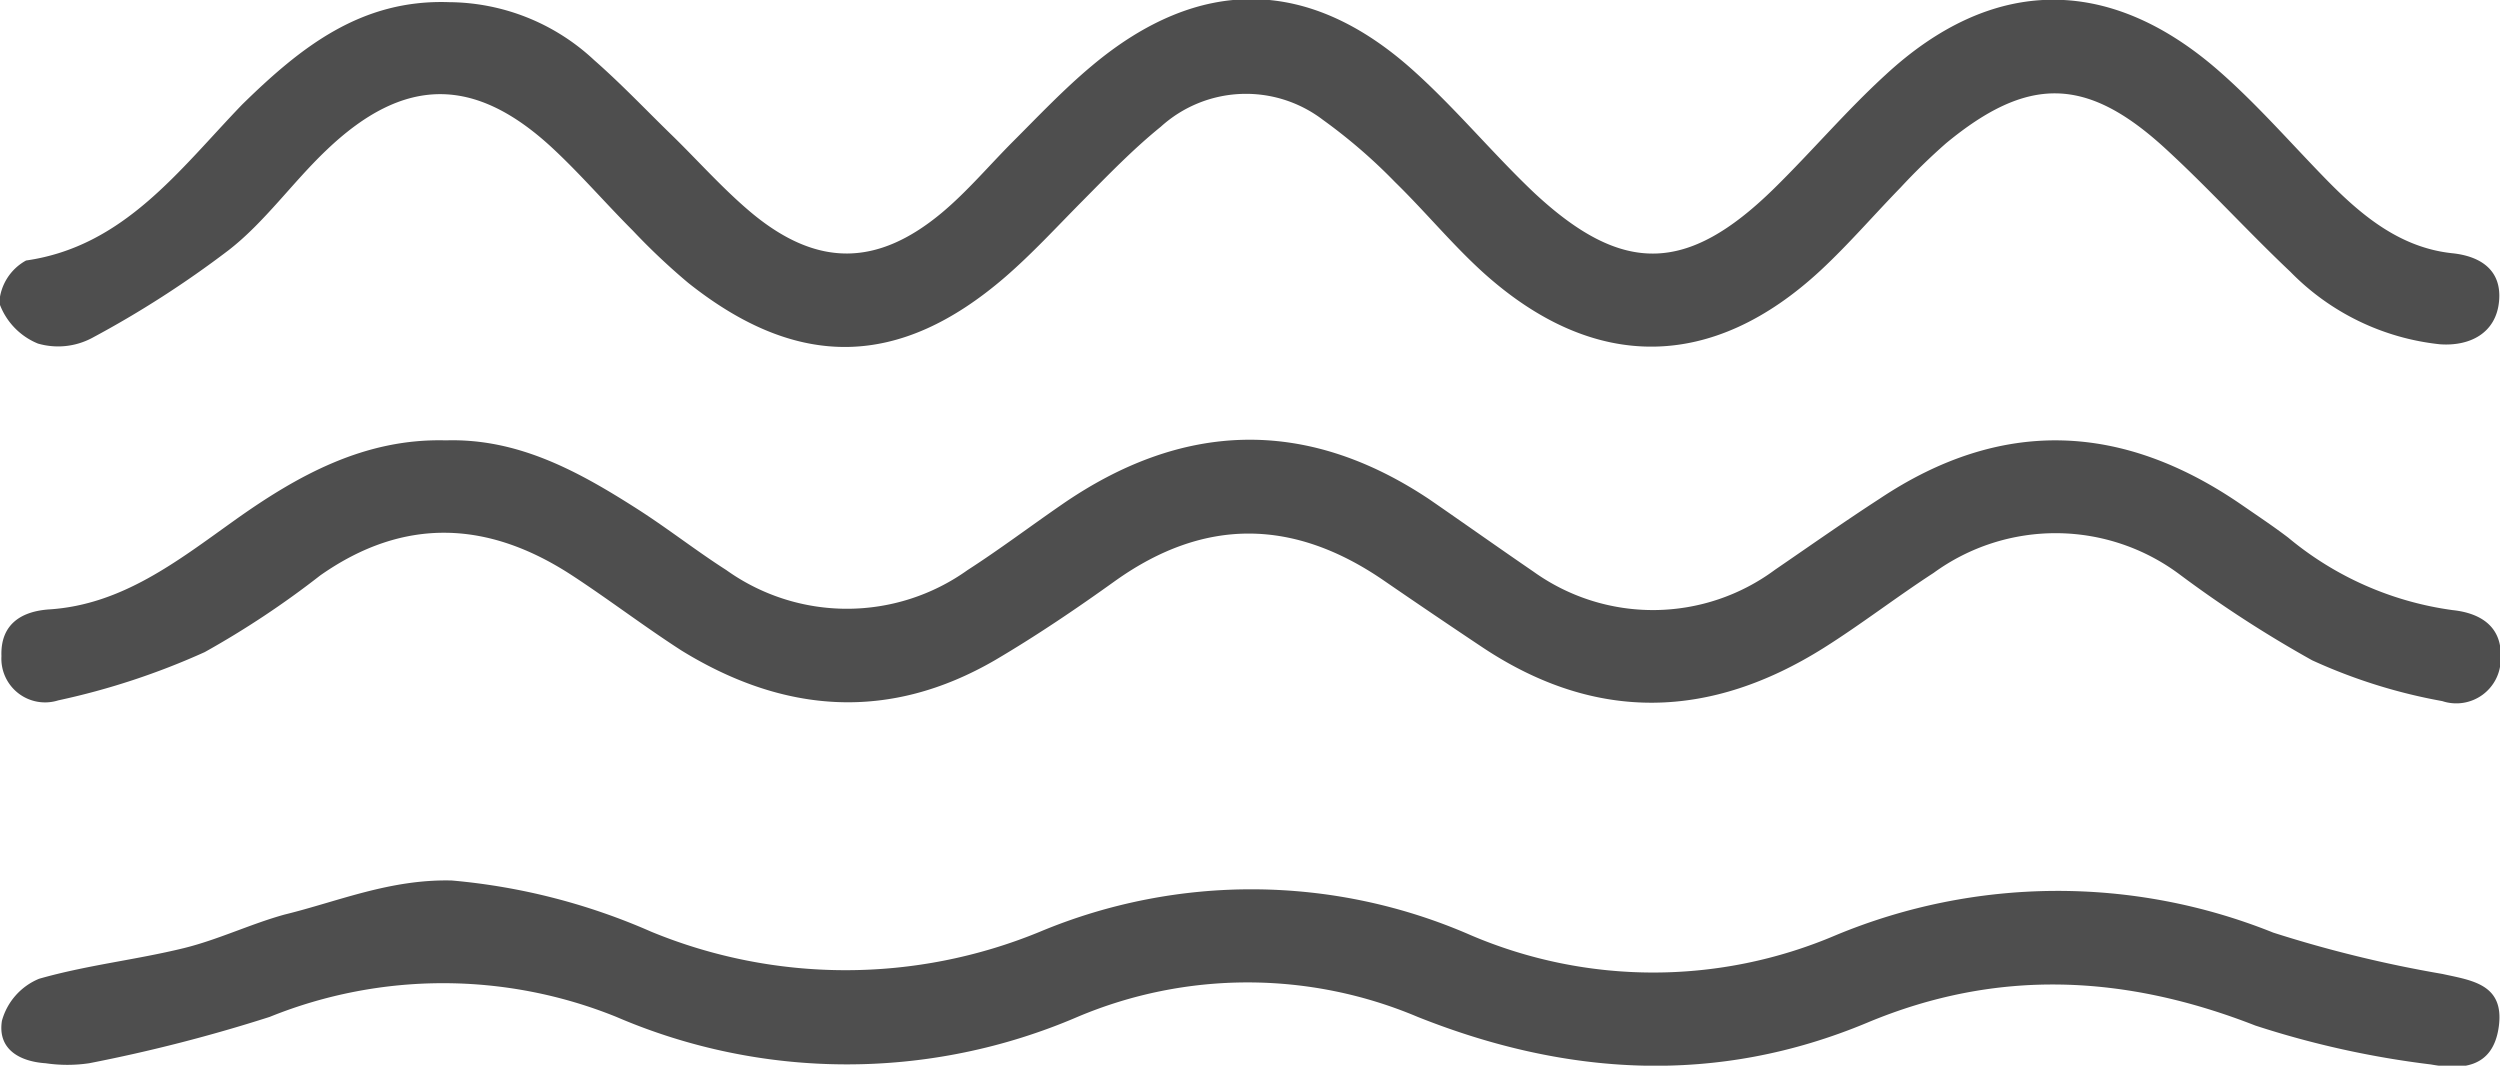
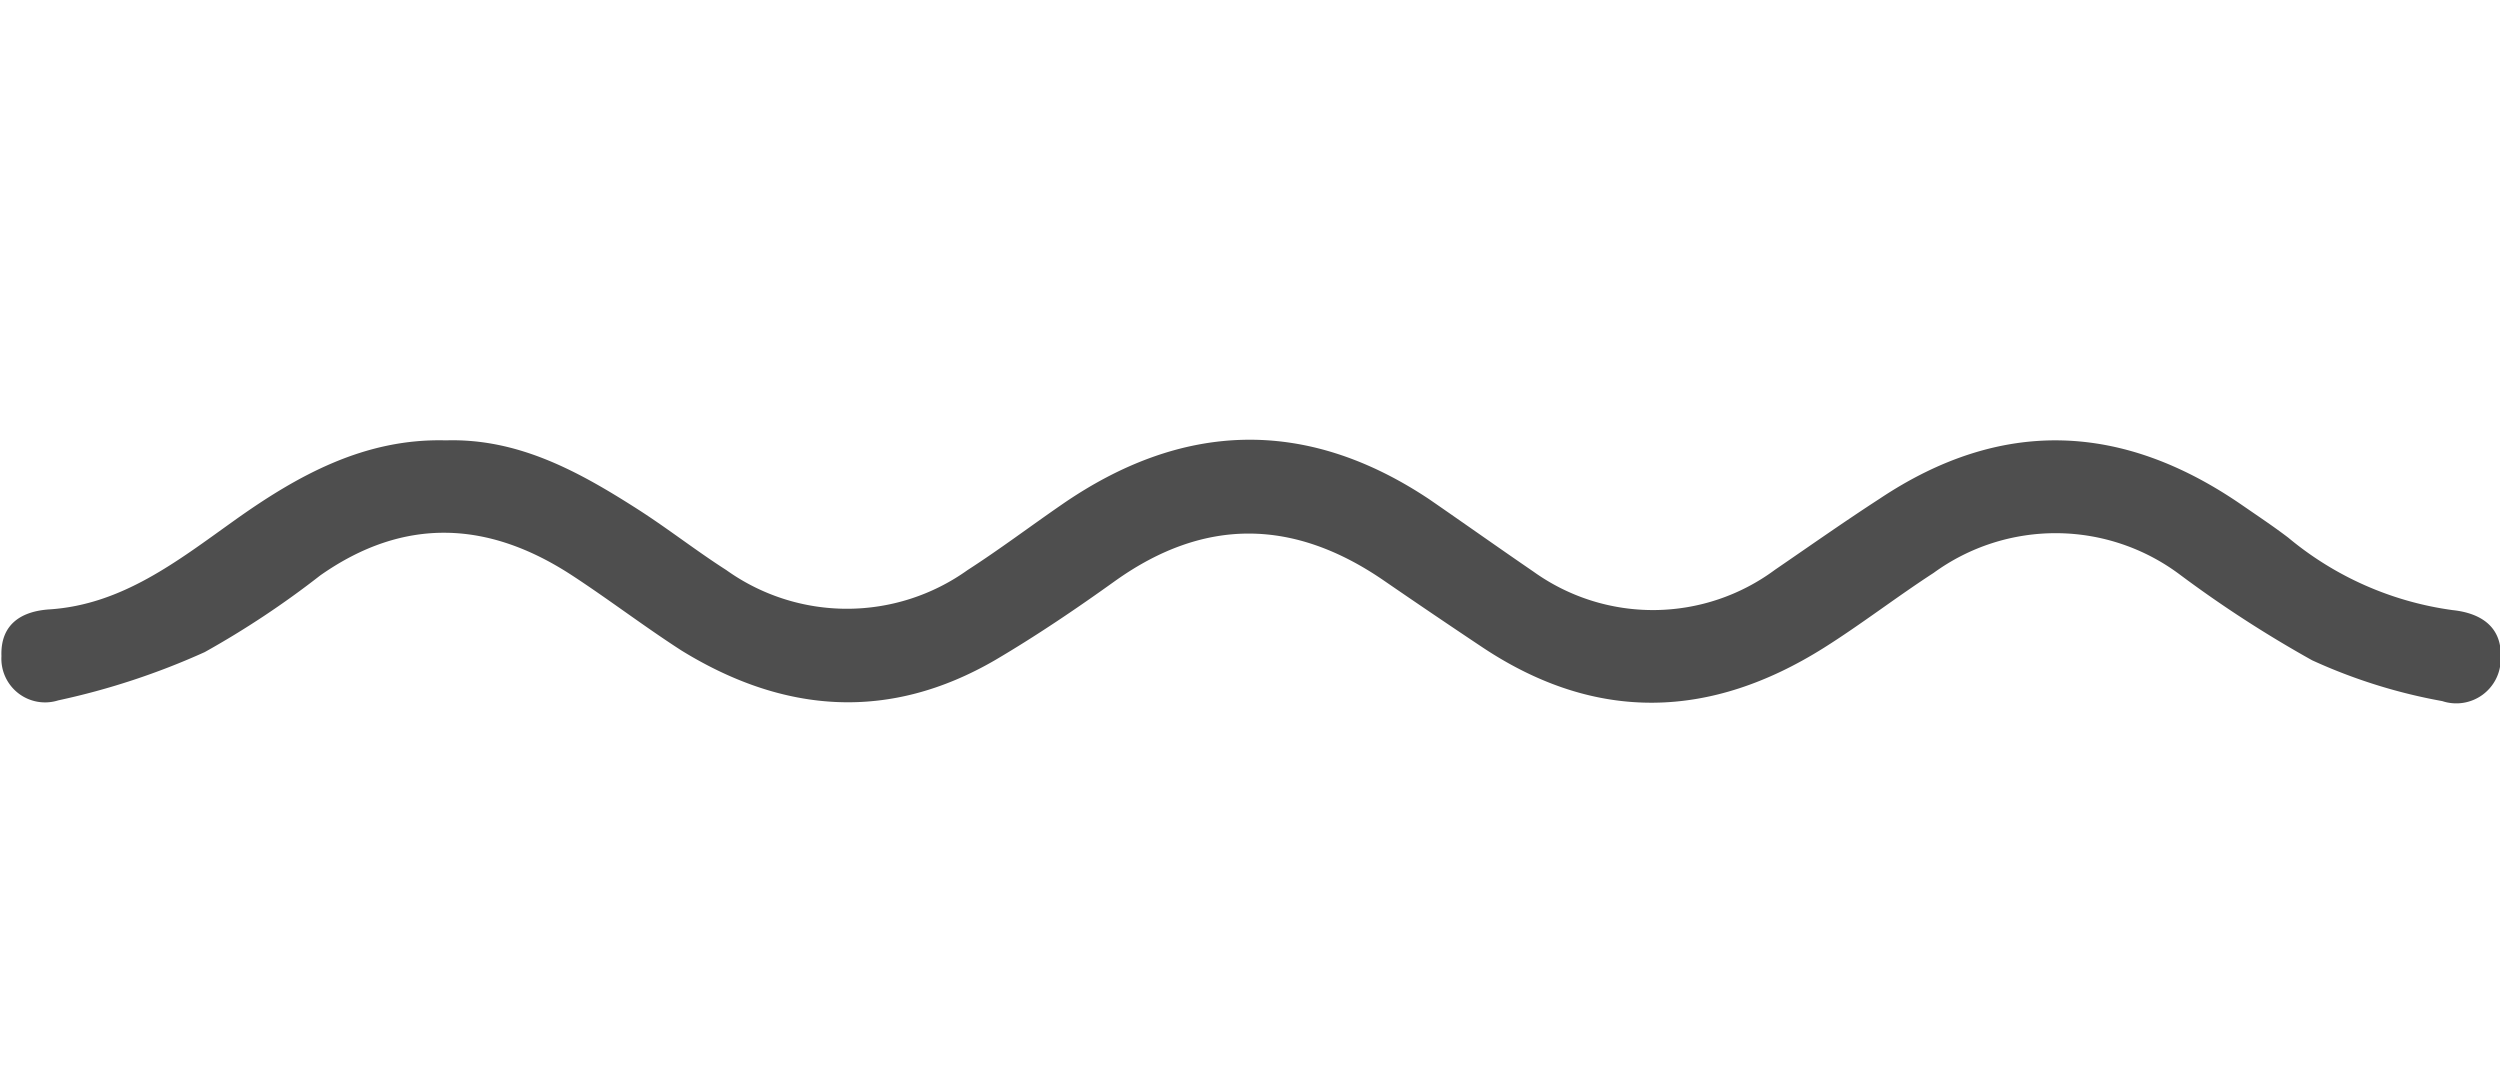
<svg xmlns="http://www.w3.org/2000/svg" id="Capa_1" data-name="Capa 1" viewBox="0 0 103.55 44.14">
  <title>celulitis</title>
-   <path d="M388.26,573.36a8.88,8.88,0,0,1,6,2.4c1.14,1,2.15,2.07,3.22,3.11s2.19,2.31,3.4,3.3c2.66,2.16,5.11,2.13,7.76-.07,1.07-.89,2-2,3-3s2.09-2.15,3.23-3.1c4.45-3.74,9-3.7,13.33.2,1.76,1.58,3.29,3.44,5,5.06,3.66,3.41,6.33,3.35,9.93-.18,1.57-1.54,3-3.23,4.62-4.71,4.4-4.07,9.2-4.15,13.74-.22,1.58,1.37,3,3,4.46,4.5s3.08,2.88,5.28,3.11c1.14.12,2.06.68,1.93,2s-1.22,1.86-2.45,1.77a10.14,10.14,0,0,1-6.19-3c-1.79-1.69-3.45-3.53-5.26-5.18-3.22-2.92-5.63-2.93-9-.15a25.6,25.6,0,0,0-1.89,1.84c-1.11,1.14-2.15,2.35-3.3,3.42-4.49,4.17-9.37,4.23-13.94.14-1.3-1.17-2.43-2.55-3.69-3.78a22.54,22.54,0,0,0-3-2.59,5.25,5.25,0,0,0-6.71.29c-1.15.93-2.18,2-3.25,3.08s-2.07,2.17-3.19,3.14c-4.39,3.79-8.59,3.86-13.13.25a27.23,27.23,0,0,1-2.3-2.17c-1.12-1.12-2.16-2.33-3.32-3.41-3.23-3-6.15-3-9.37.08-1.4,1.33-2.57,3-4.06,4.15a42.17,42.17,0,0,1-5.65,3.63,3,3,0,0,1-2.24.23,2.83,2.83,0,0,1-1.6-1.68,2.14,2.14,0,0,1,1.11-1.76c4.05-.58,6.34-3.75,8.95-6.46C382.11,575.22,384.61,573.23,388.26,573.36Z" transform="translate(-369.65 -573.27)" style="fill:#4e4e4e" />
  <path d="M388.12,591.51c3-.09,5.5,1.29,7.94,2.85,1.25.8,2.42,1.72,3.67,2.52a8.59,8.59,0,0,0,10,0c1.32-.85,2.58-1.8,3.87-2.69,5-3.47,10.12-3.66,15.25-.24,1.45,1,2.86,2,4.32,3a8.49,8.49,0,0,0,10-.08c1.46-1,2.88-2,4.33-2.94,5.05-3.37,10.05-3.16,15,.25.65.45,1.3.88,1.93,1.36a13.47,13.47,0,0,0,6.8,3c1.15.12,2.07.67,2,2a1.84,1.84,0,0,1-2.42,1.77,22.5,22.5,0,0,1-5.39-1.69,49.17,49.17,0,0,1-5.48-3.55,8.58,8.58,0,0,0-10.2-.07c-1.54,1-3,2.13-4.54,3.1-4.69,2.95-9.41,3.12-14.12,0q-2.07-1.38-4.12-2.79c-3.7-2.54-7.38-2.63-11.09,0-1.63,1.17-3.3,2.3-5,3.3-4.39,2.55-8.75,2.22-13-.4-1.55-1-3-2.11-4.53-3.11-3.46-2.26-6.94-2.44-10.42,0a37.4,37.4,0,0,1-4.79,3.18,30.08,30.08,0,0,1-6.07,2,1.81,1.81,0,0,1-2.35-1.83c-.05-1.36.87-1.87,2-1.94,3-.2,5.29-2,7.63-3.67C382,592.94,384.77,591.42,388.12,591.51Z" transform="translate(-369.65 -573.27)" style="fill:#4e4e4e" />
-   <path d="M388.36,609.74a26.21,26.21,0,0,1,8.26,2.12,21.13,21.13,0,0,0,16.11,0,22.69,22.69,0,0,1,17.85.15,19.25,19.25,0,0,0,15.1,0,23.93,23.93,0,0,1,18.13-.11,51.46,51.46,0,0,0,7,1.71c1.22.27,2.58.42,2.34,2.18s-1.58,1.79-2.81,1.57a38.37,38.37,0,0,1-7.27-1.61c-5.4-2.11-10.68-2.38-16.08-.12-6.22,2.6-12.45,2.22-18.62-.24a18.09,18.09,0,0,0-14.09,0,24.17,24.17,0,0,1-19.1,0,19.16,19.16,0,0,0-14.36,0,65.62,65.62,0,0,1-7.48,1.92,6.18,6.18,0,0,1-1.8,0c-1.05-.07-2-.56-1.81-1.76a2.64,2.64,0,0,1,1.54-1.74c2-.57,4-.78,6-1.27,1.42-.35,2.76-1,4.17-1.39C383.65,610.61,385.8,609.68,388.36,609.74Z" transform="translate(-369.65 -573.27)" style="fill:#4e4e4e" />
</svg>